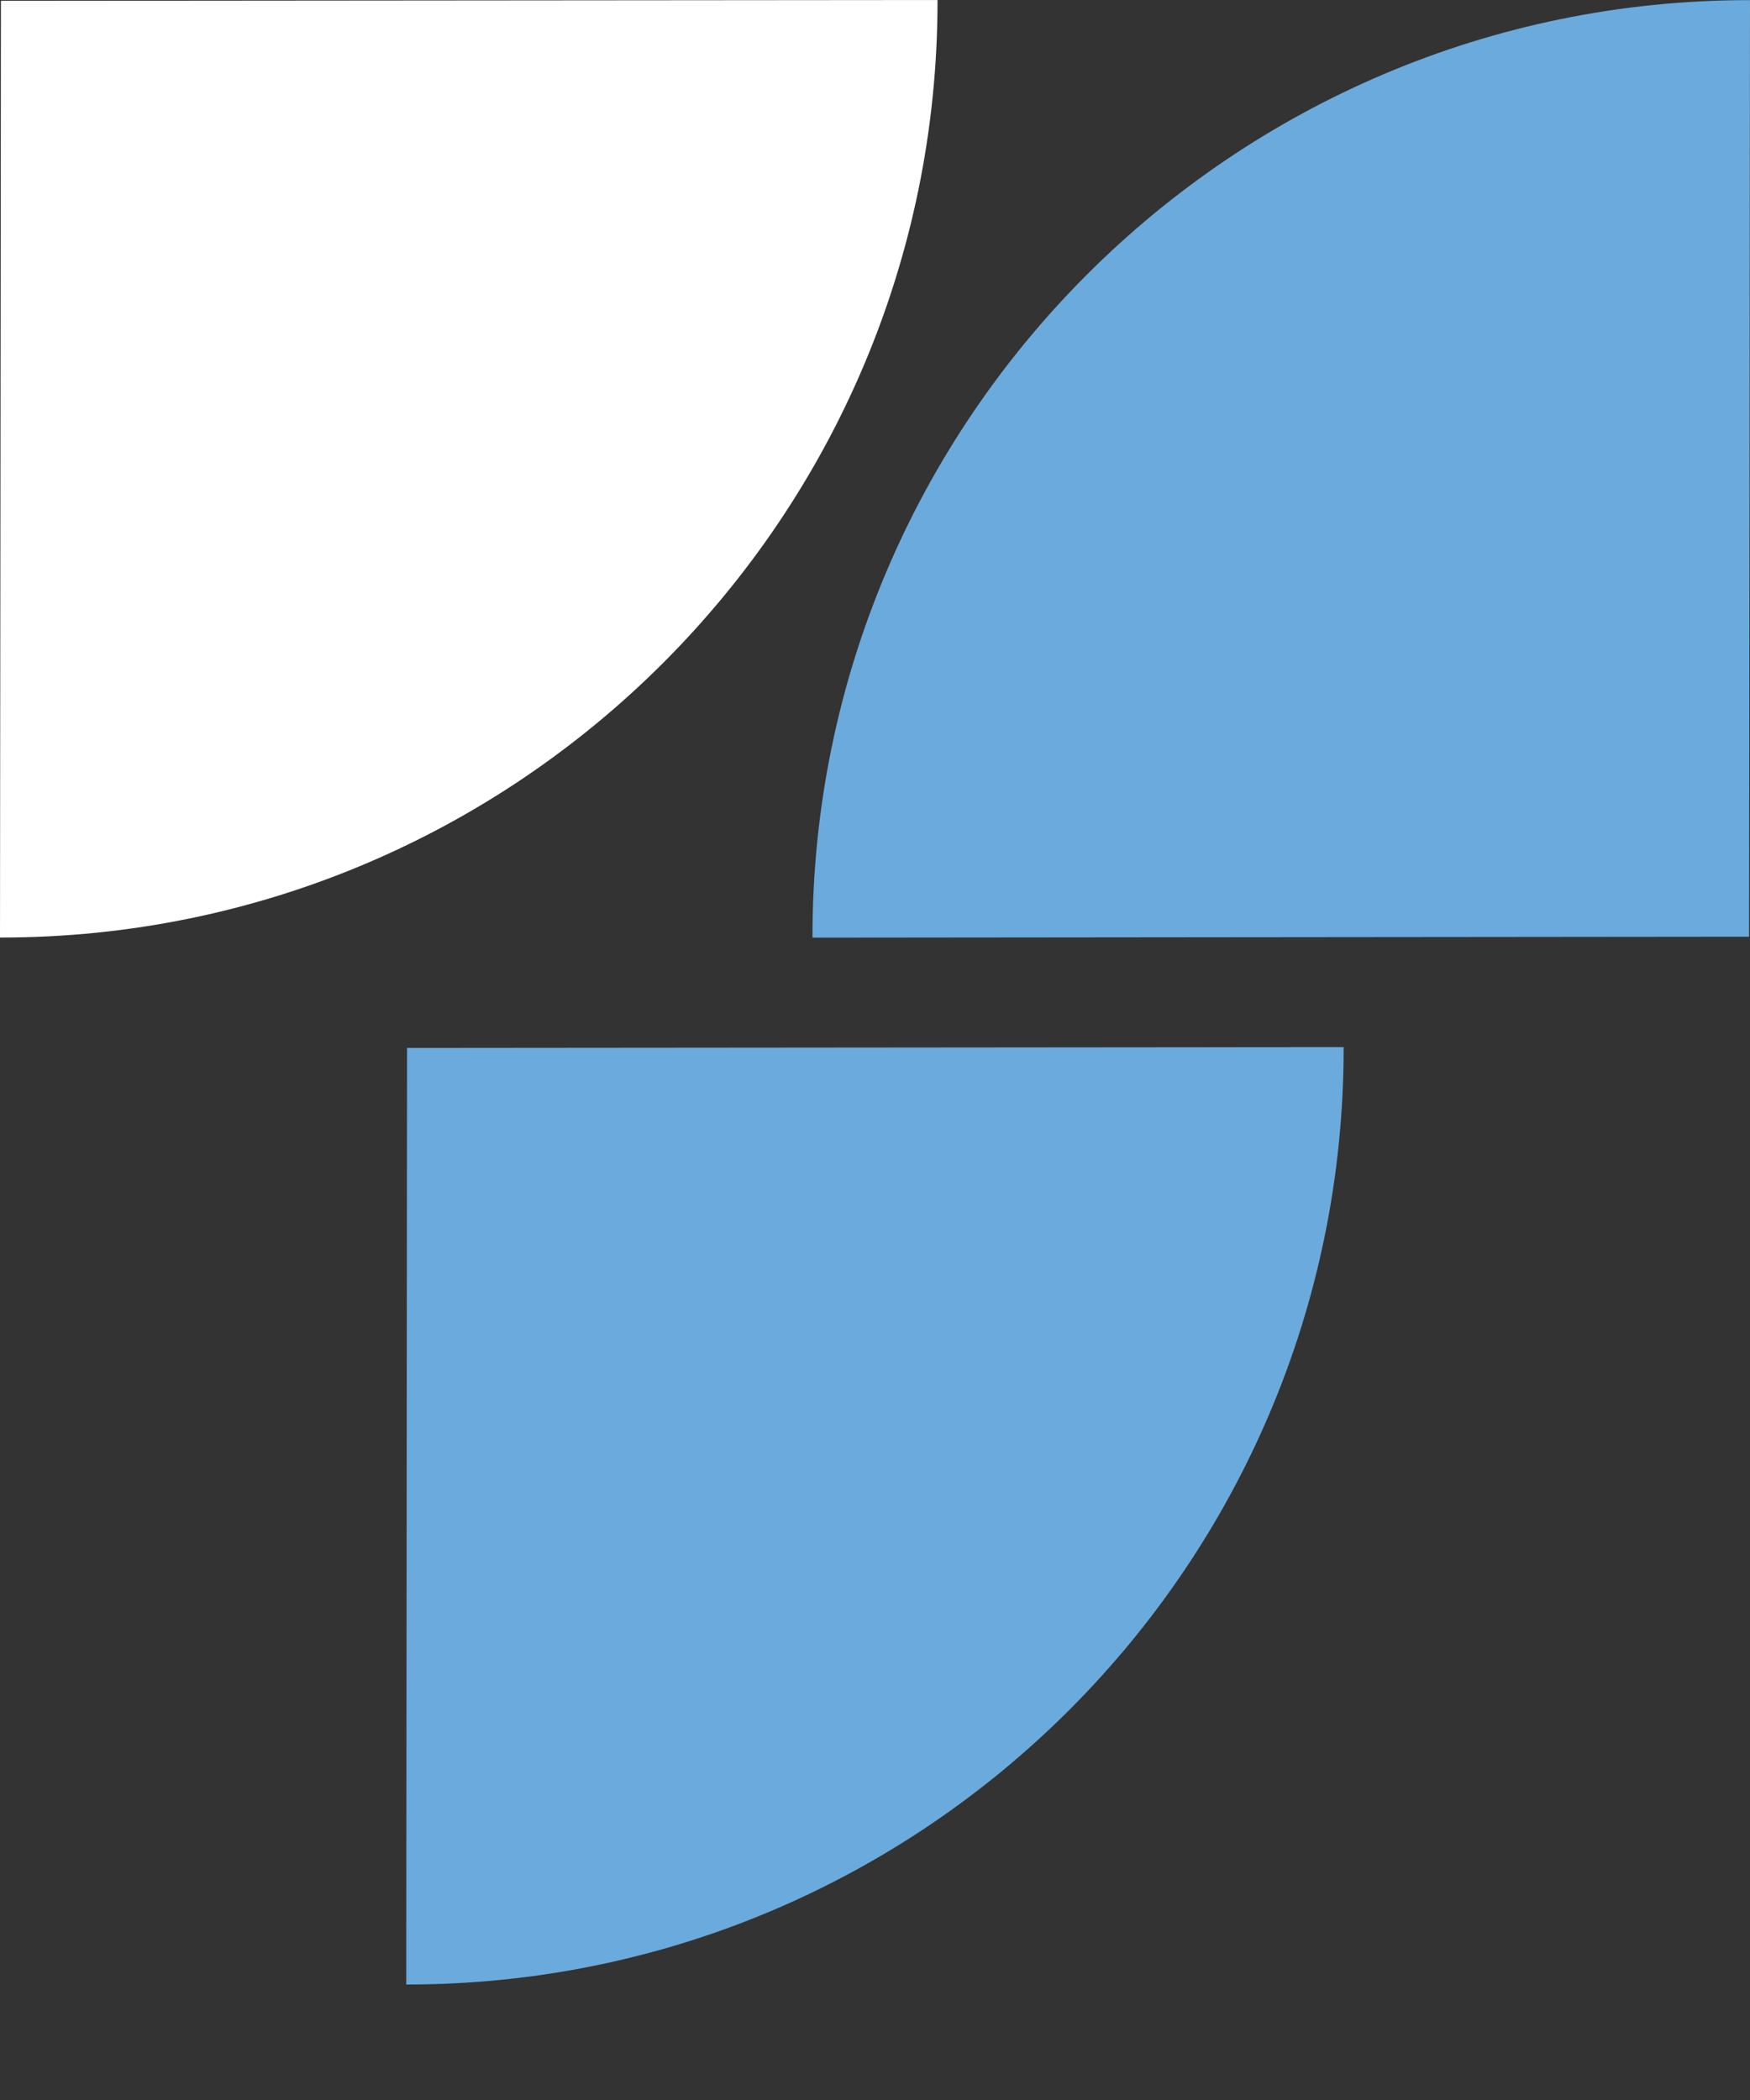
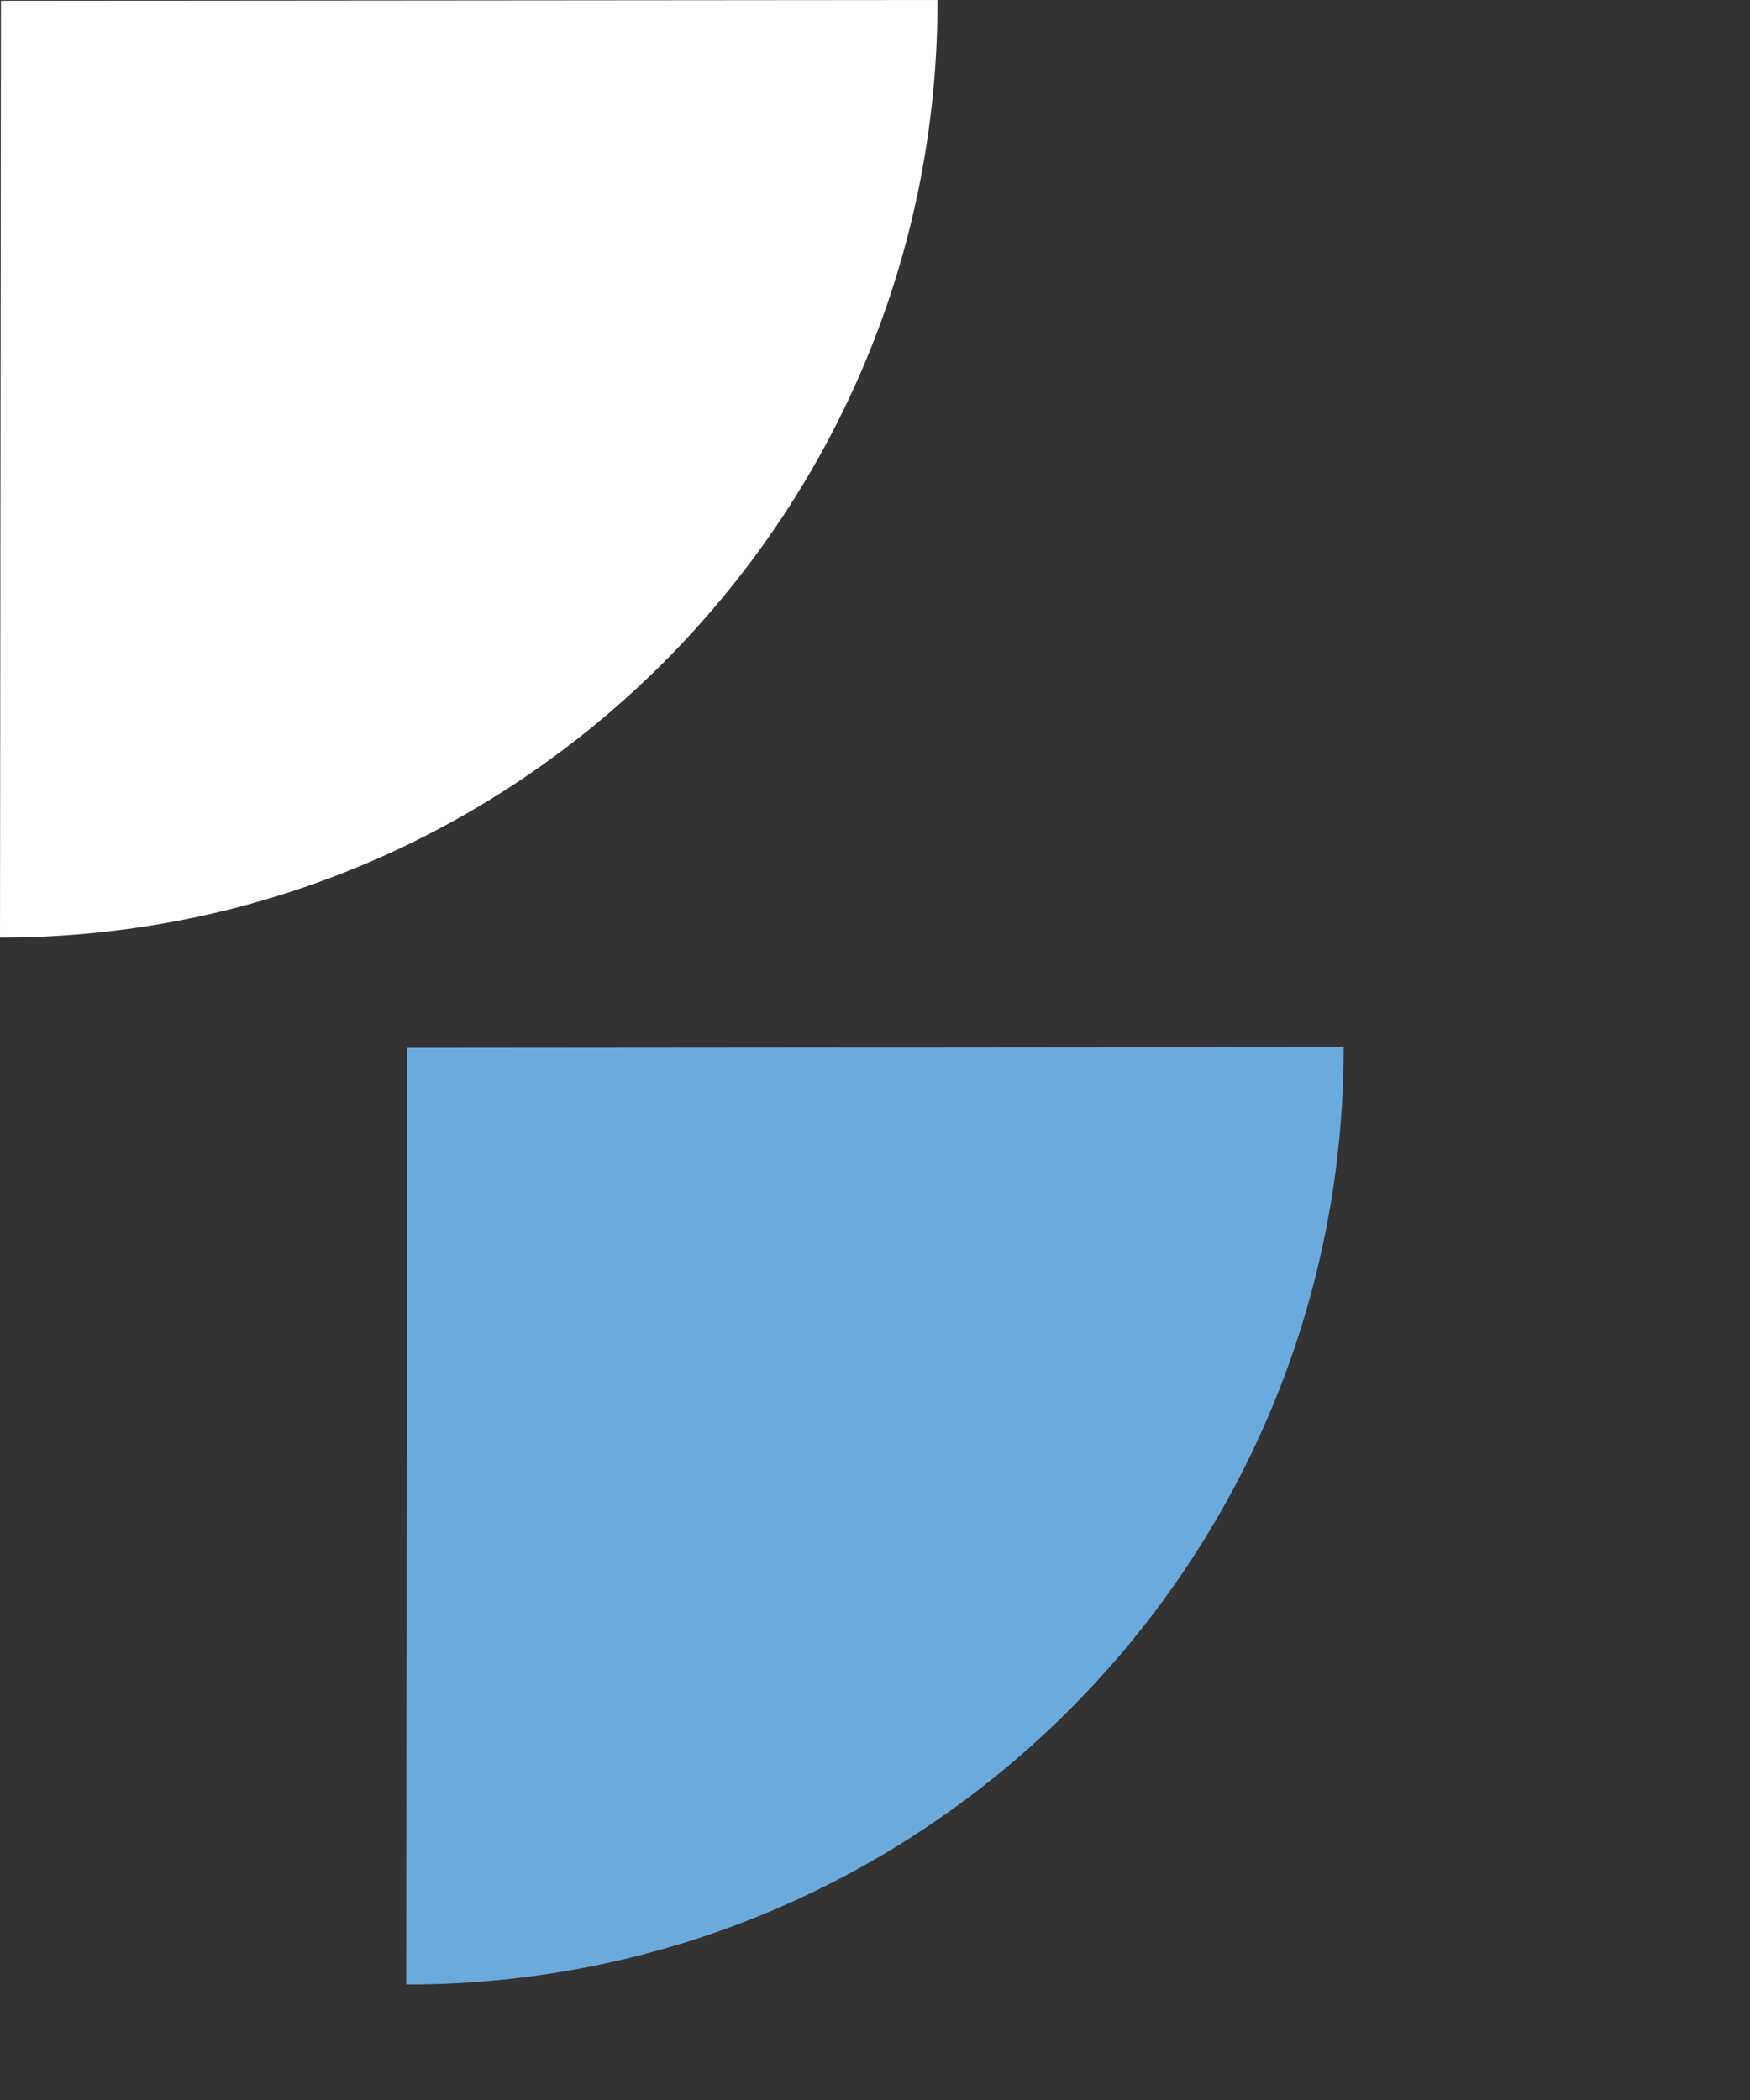
<svg xmlns="http://www.w3.org/2000/svg" width="15" height="18" viewBox="0 0 15 18" fill="none">
  <rect x="0" y="0" width="15" height="18" fill="#333333" stroke="none" />
-   <path fill-rule="evenodd" clip-rule="evenodd" d="M15 0.001C14.998 0.001 14.995 0.001 14.992 0.001C10.562 0.001 6.964 3.598 6.964 8.029C6.964 8.032 6.964 8.034 6.964 8.037L14.992 8.029L15 0.001Z" fill="#6BAADC" />
  <path fill-rule="evenodd" clip-rule="evenodd" d="M0 8.036C0.003 8.036 0.005 8.036 0.008 8.036C4.438 8.036 8.036 4.438 8.036 0.007C8.036 0.005 8.036 0.003 8.036 0L0.008 0.007L0 8.036Z" fill="white" />
  <path fill-rule="evenodd" clip-rule="evenodd" d="M3.482 17.01C3.484 17.01 3.487 17.01 3.489 17.01C7.92 17.01 11.517 13.413 11.517 8.982C11.517 8.98 11.517 8.977 11.517 8.975L3.489 8.982L3.482 17.01Z" fill="#6BAADC" />
</svg>